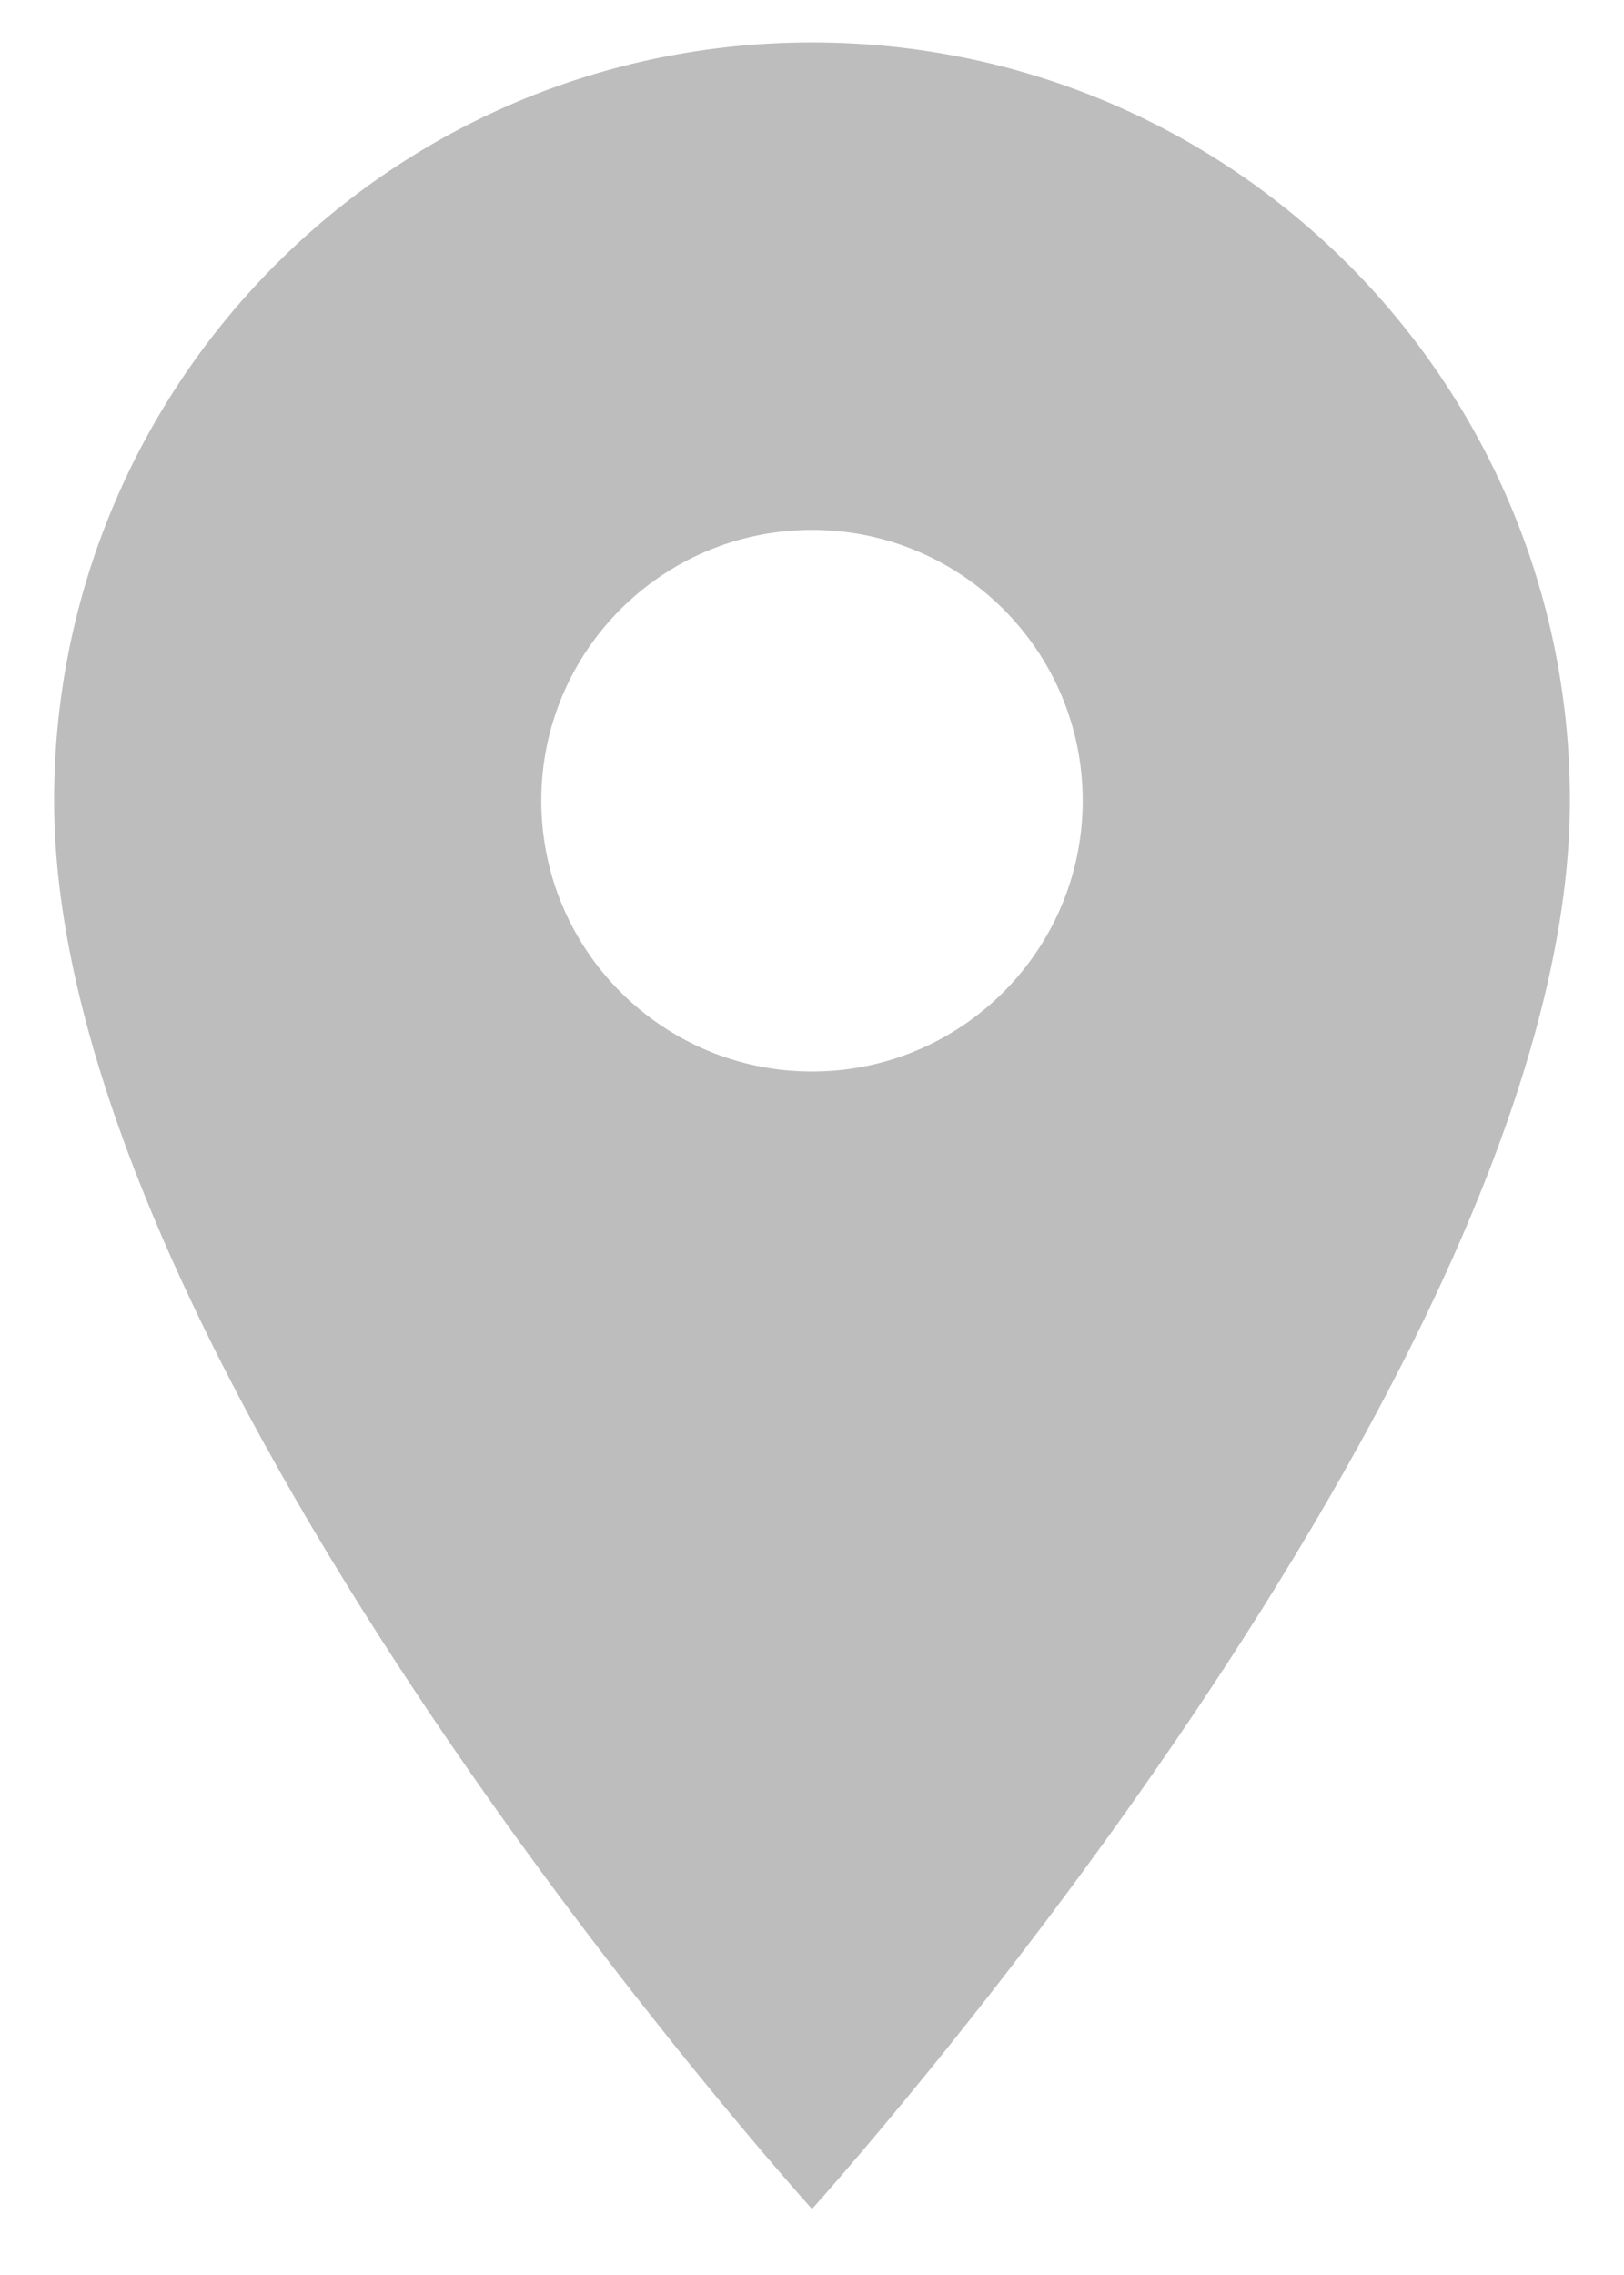
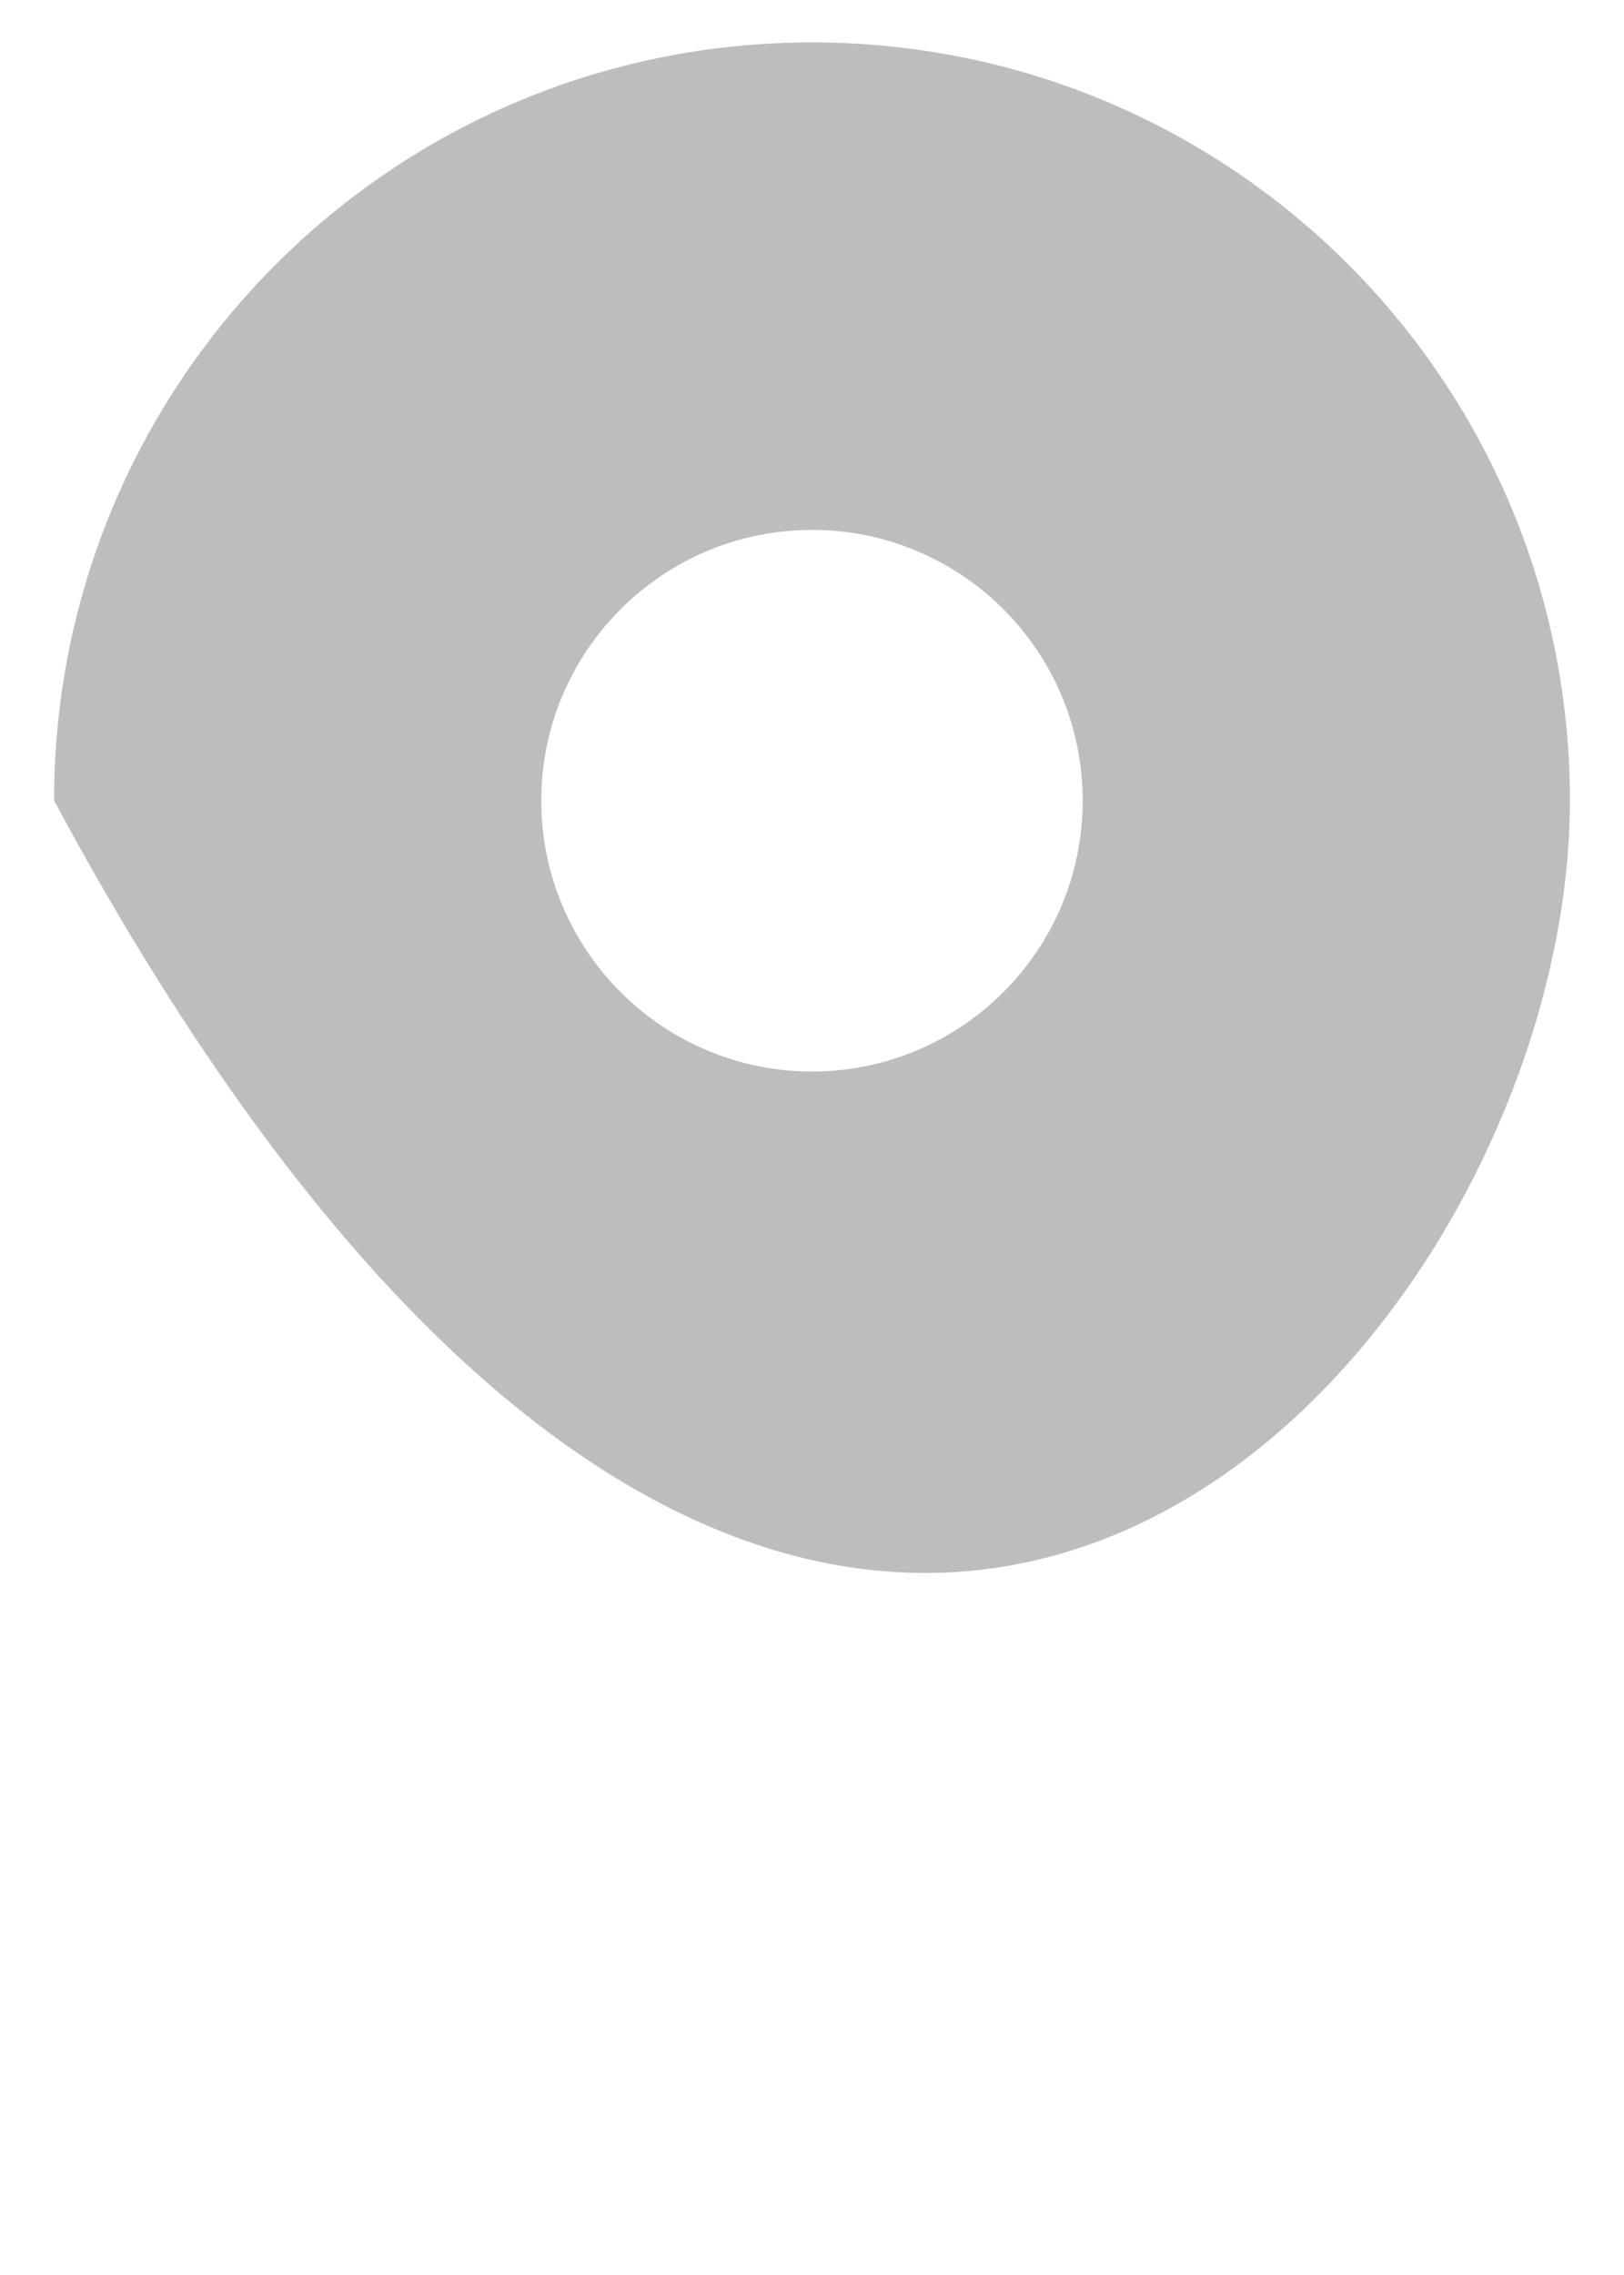
<svg xmlns="http://www.w3.org/2000/svg" width="10" height="14" viewBox="0 0 10 14" fill="none">
-   <path d="M5 0.261C2.42 0.261 0.333 2.347 0.333 4.927C0.333 8.427 5 13.594 5 13.594C5 13.594 9.667 8.427 9.667 4.927C9.667 2.347 7.58 0.261 5 0.261ZM5 6.594C4.08 6.594 3.333 5.847 3.333 4.927C3.333 4.007 4.08 3.261 5 3.261C5.92 3.261 6.667 4.007 6.667 4.927C6.667 5.847 5.92 6.594 5 6.594Z" fill="#BDBDBD" />
+   <path d="M5 0.261C2.42 0.261 0.333 2.347 0.333 4.927C5 13.594 9.667 8.427 9.667 4.927C9.667 2.347 7.58 0.261 5 0.261ZM5 6.594C4.08 6.594 3.333 5.847 3.333 4.927C3.333 4.007 4.08 3.261 5 3.261C5.92 3.261 6.667 4.007 6.667 4.927C6.667 5.847 5.92 6.594 5 6.594Z" fill="#BDBDBD" />
</svg>